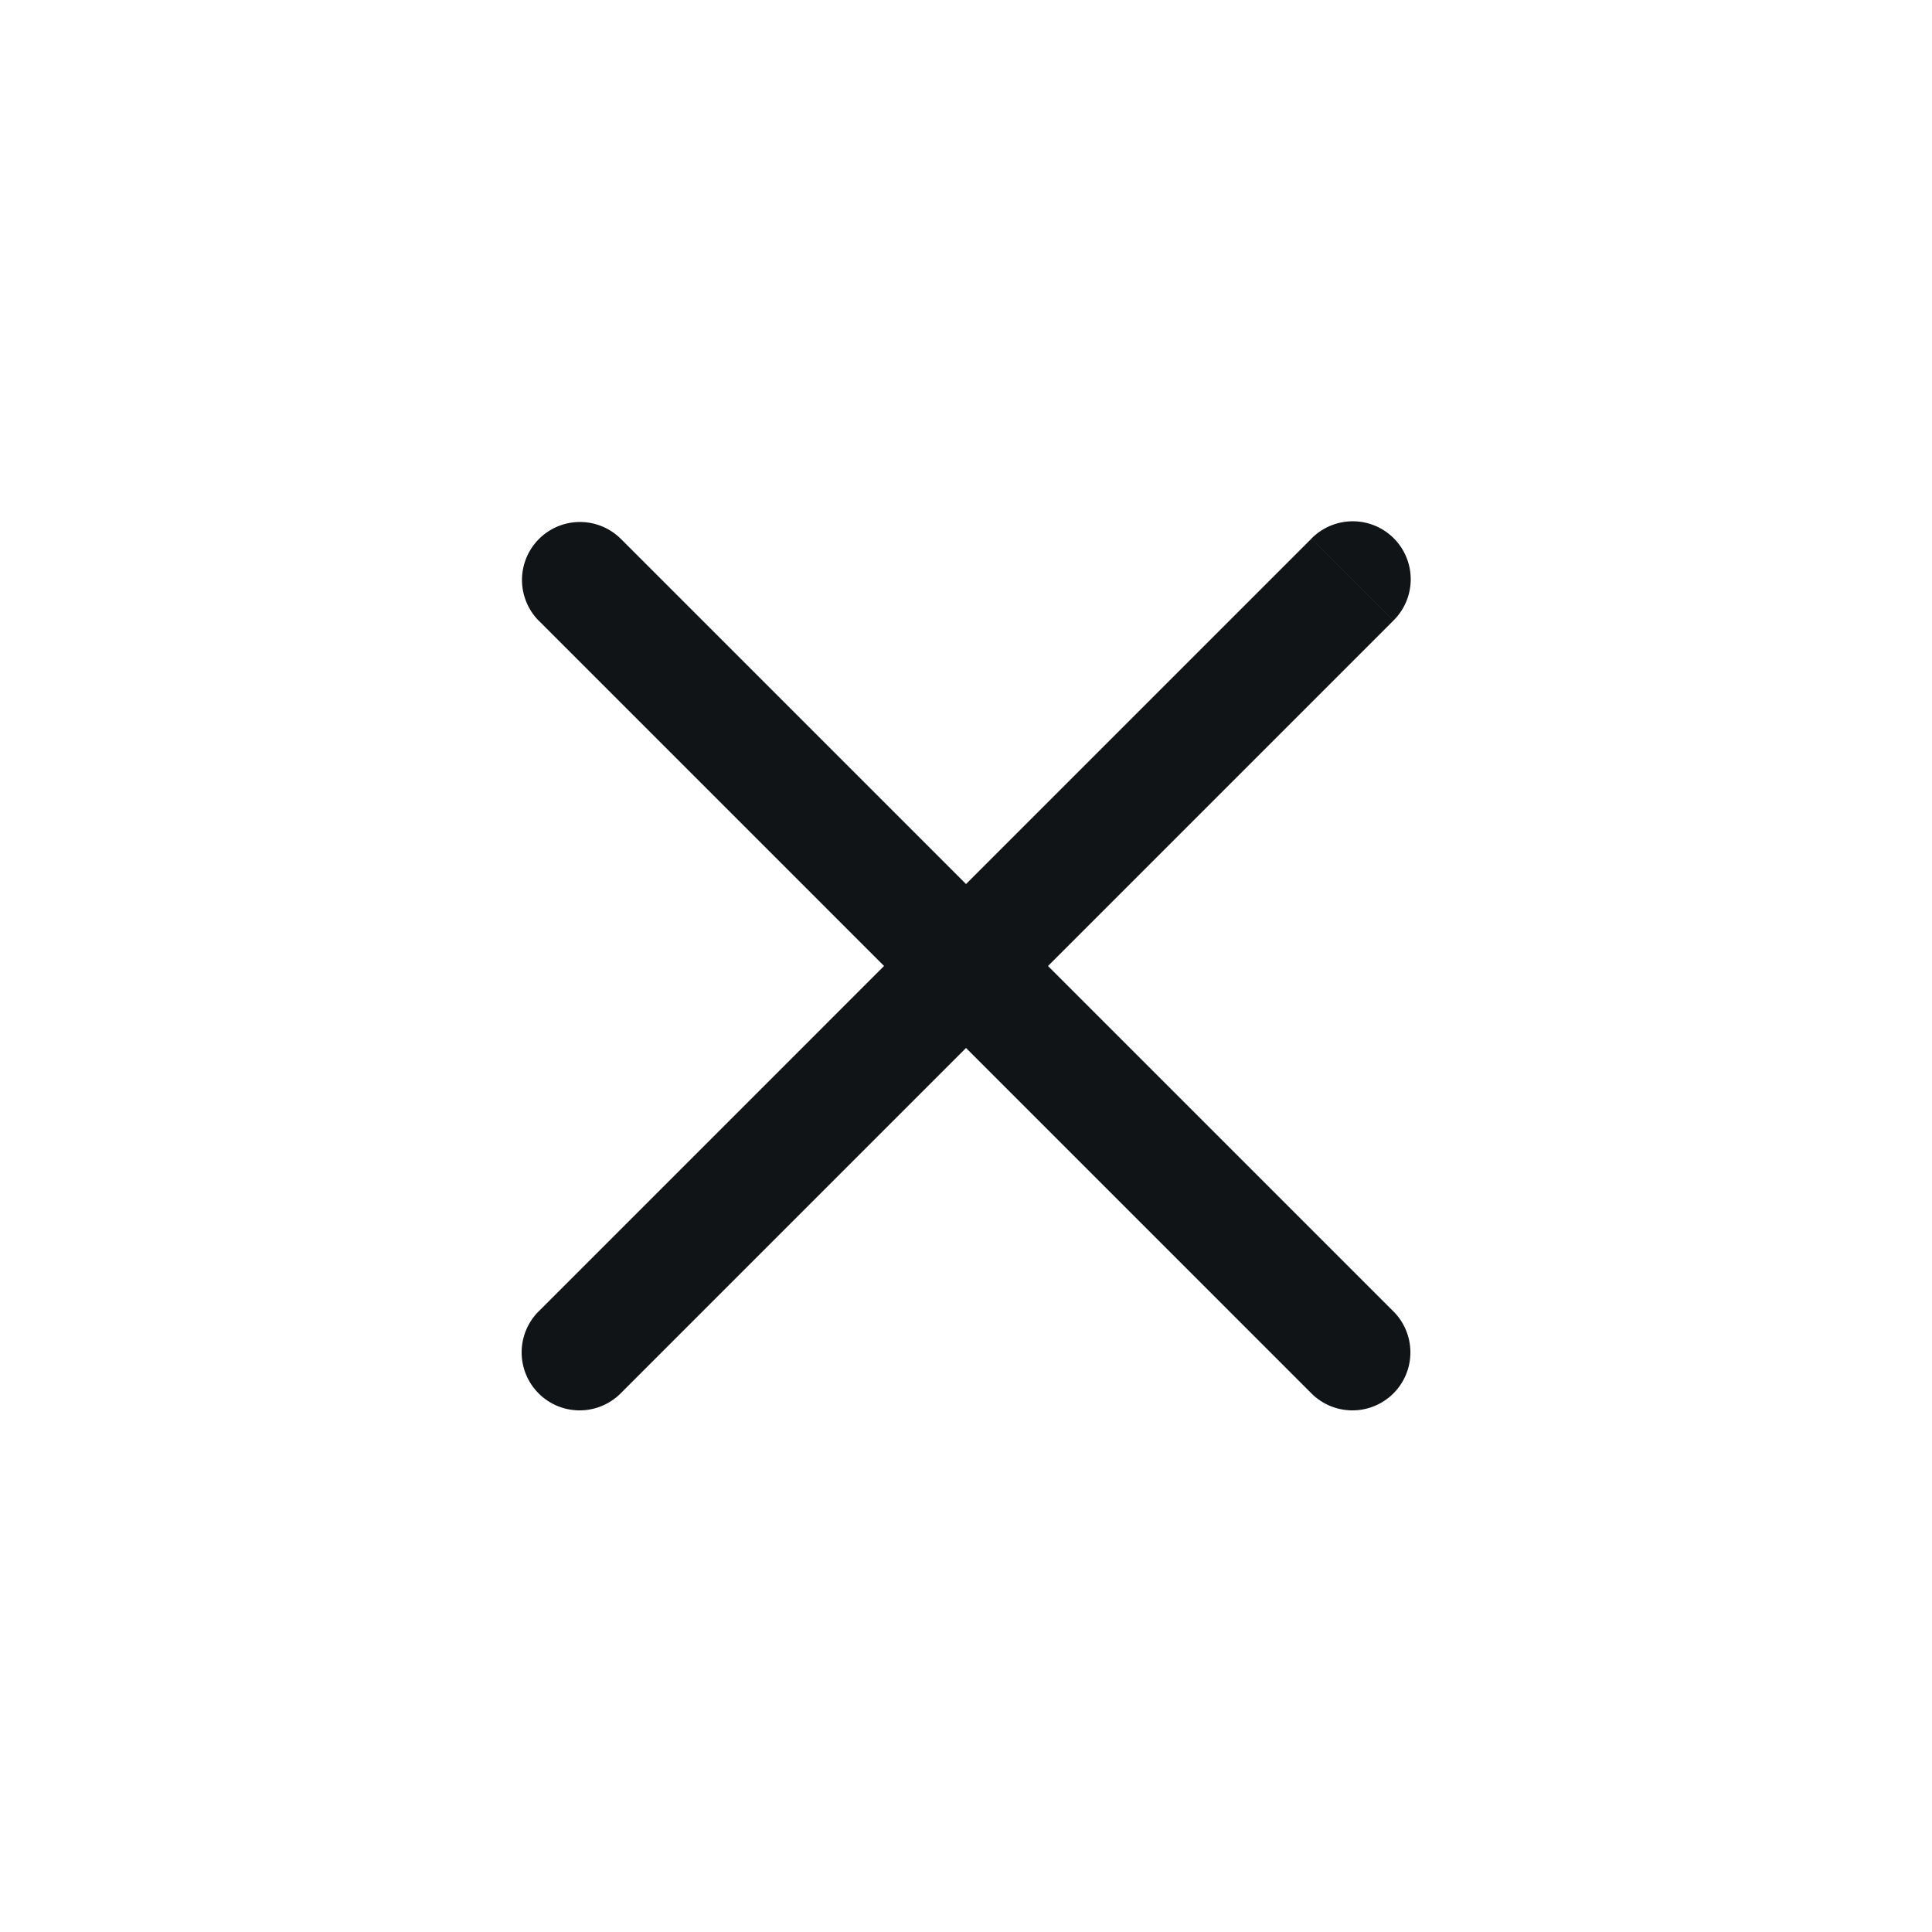
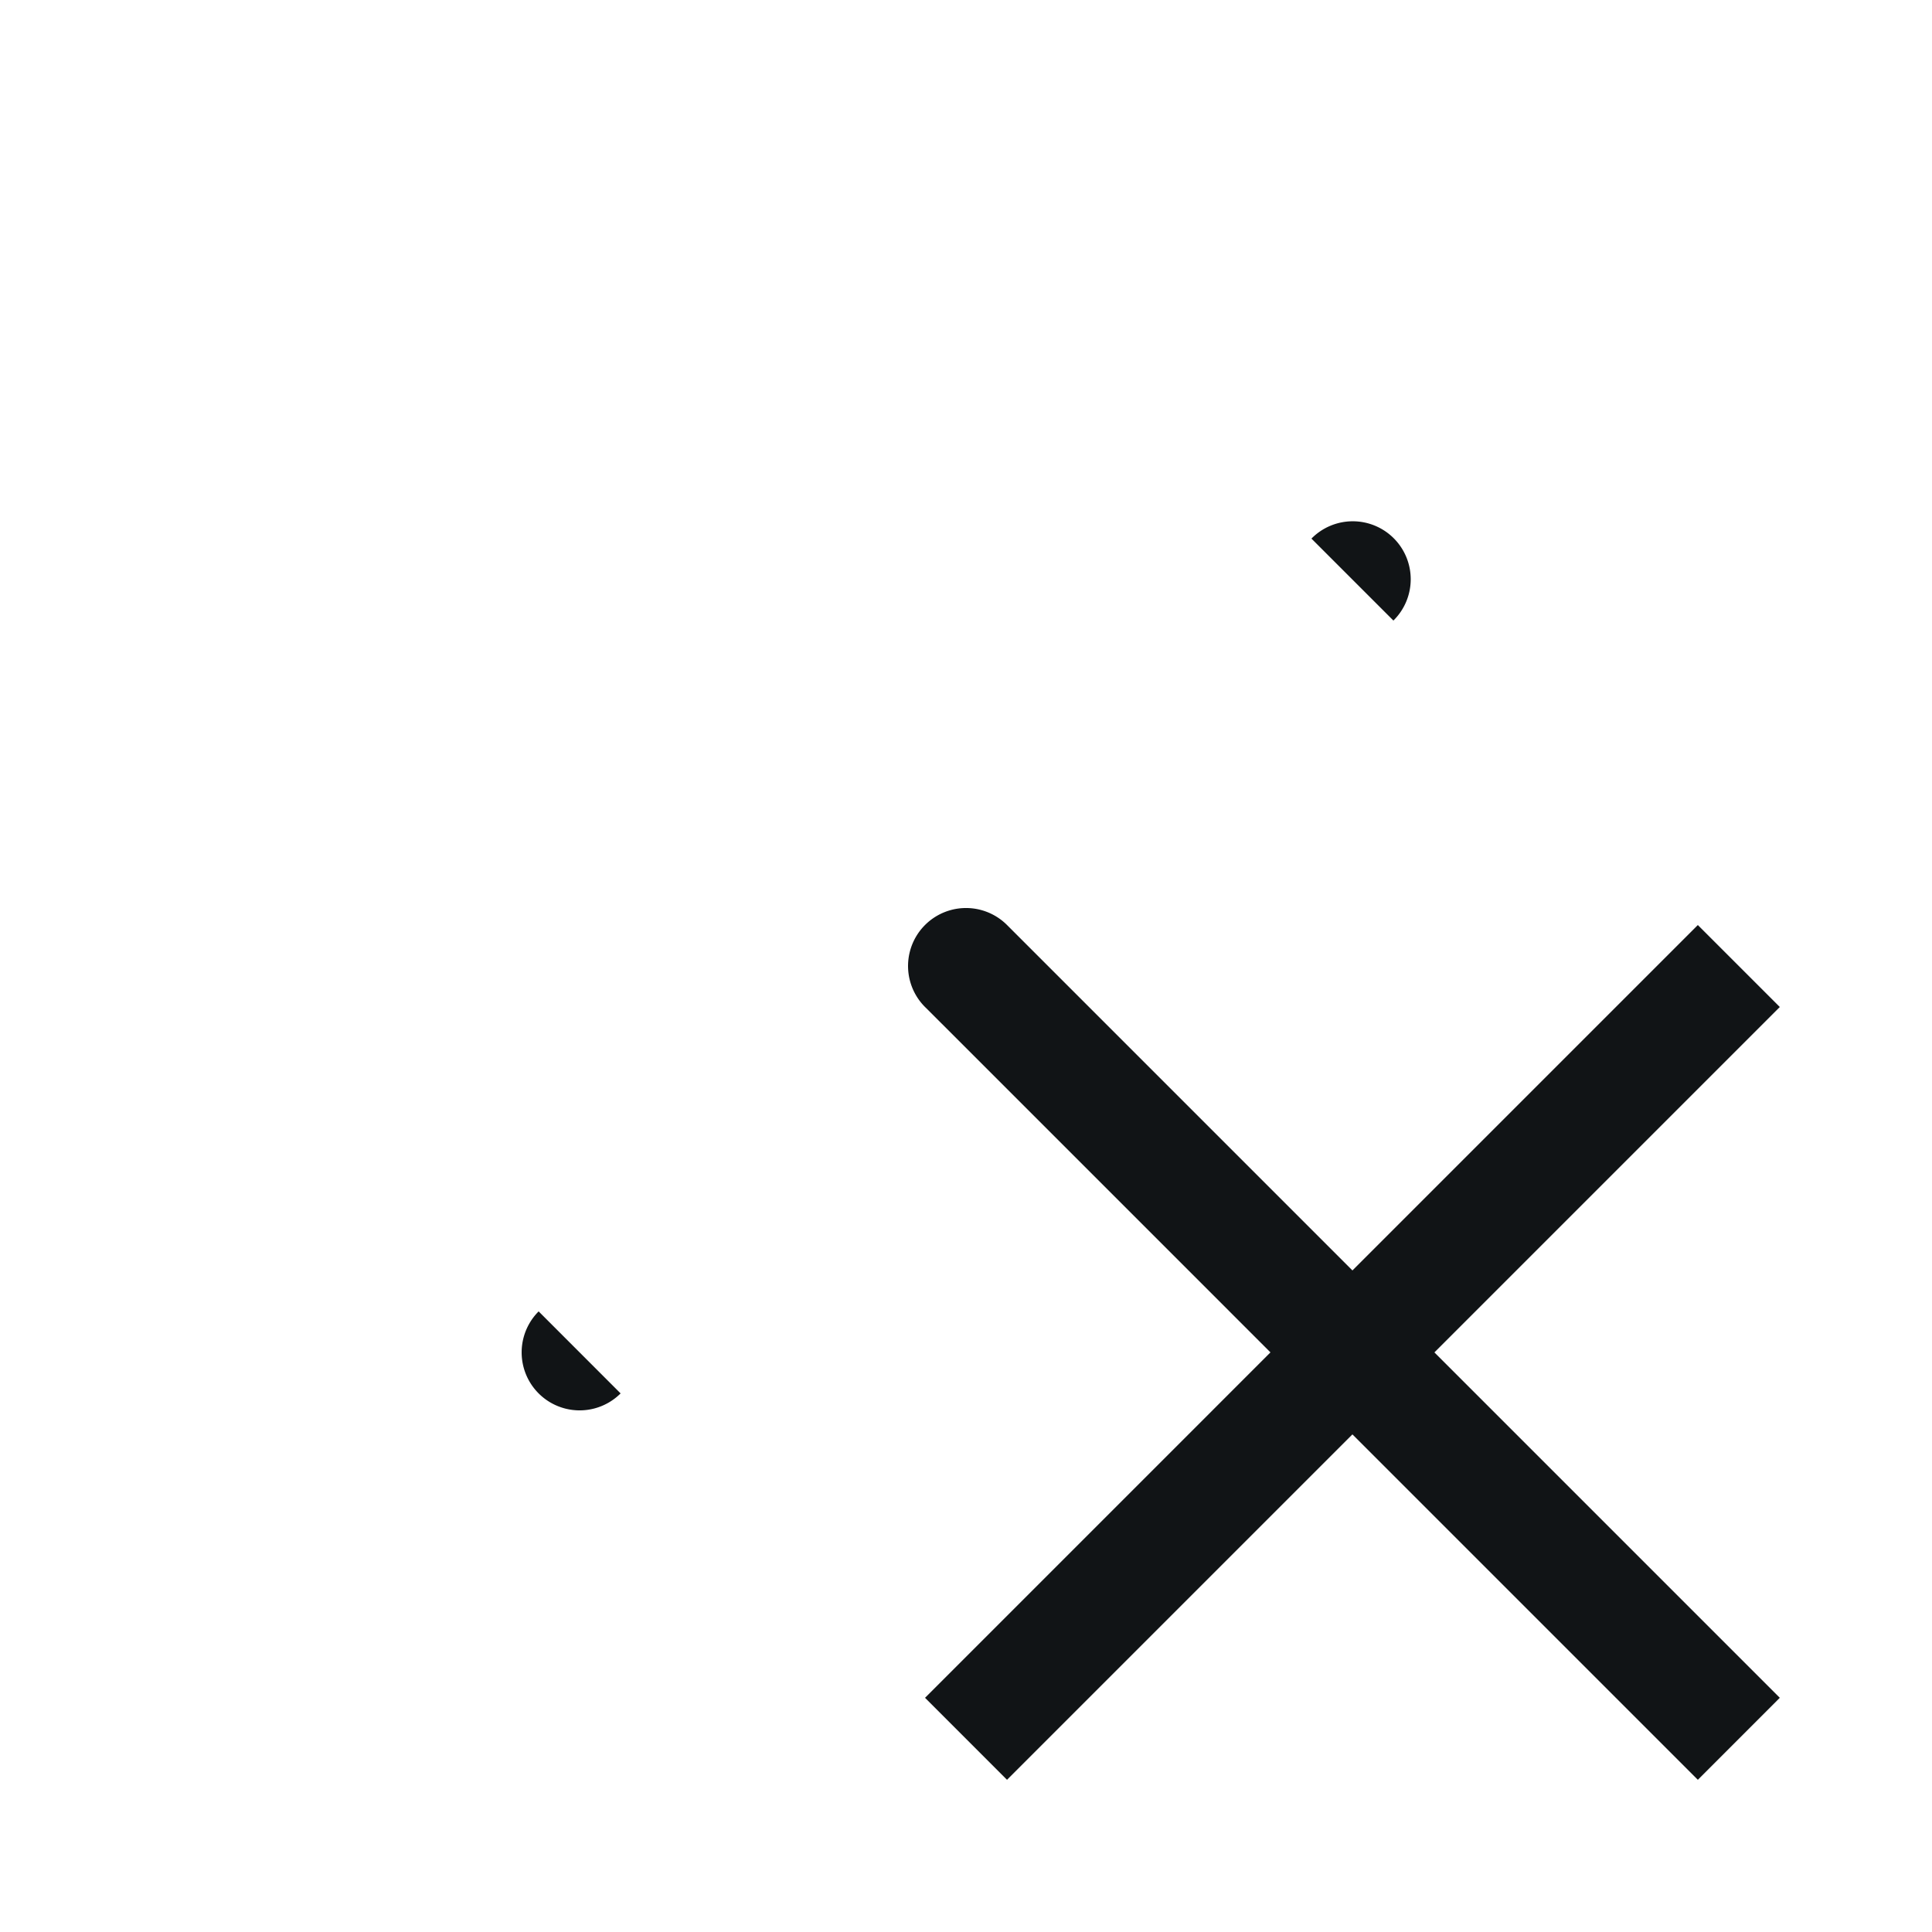
<svg xmlns="http://www.w3.org/2000/svg" width="40" height="40" fill="none" viewBox="0 0 40 40">
-   <path fill="#111416" d="M11.152 27.151a1.2 1.2 0 1 0 1.697 1.698l-1.697-1.698Zm9.697-6.302a1.2 1.2 0 1 0-1.697-1.698l1.697 1.698Zm-1.697-1.698a1.2 1.2 0 1 0 1.697 1.698l-1.697-1.698Zm9.697-6.303a1.2 1.2 0 1 0-1.697-1.697l1.697 1.697Zm-8 6.303a1.2 1.2 0 1 0-1.697 1.698l1.697-1.698Zm6.303 9.698a1.2 1.2 0 1 0 1.697-1.698l-1.697 1.698Zm-8-8a1.2 1.2 0 1 0 1.697-1.698l-1.697 1.698Zm-6.303-9.697a1.2 1.2 0 0 0-1.697 1.697l1.697-1.697Zm0 17.697 8-8-1.697-1.698-8 8 1.697 1.698Zm8-8 8-8-1.697-1.697-8 8 1.697 1.697Zm-1.697 0 8 8 1.697-1.698-8-8-1.697 1.698Zm1.697-1.698-8-8-1.697 1.697 8 8 1.697-1.697Z" />
+   <path fill="#111416" d="M11.152 27.151a1.2 1.2 0 1 0 1.697 1.698l-1.697-1.698Zm9.697-6.302a1.2 1.2 0 1 0-1.697-1.698l1.697 1.698Zm-1.697-1.698a1.2 1.2 0 1 0 1.697 1.698l-1.697-1.698Zm9.697-6.303a1.2 1.2 0 1 0-1.697-1.697l1.697 1.697Zm-8 6.303a1.2 1.2 0 1 0-1.697 1.698l1.697-1.698Zm6.303 9.698a1.2 1.2 0 1 0 1.697-1.698l-1.697 1.698Za1.2 1.2 0 1 0 1.697-1.698l-1.697 1.698Zm-6.303-9.697a1.2 1.2 0 0 0-1.697 1.697l1.697-1.697Zm0 17.697 8-8-1.697-1.698-8 8 1.697 1.698Zm8-8 8-8-1.697-1.697-8 8 1.697 1.697Zm-1.697 0 8 8 1.697-1.698-8-8-1.697 1.698Zm1.697-1.698-8-8-1.697 1.697 8 8 1.697-1.697Z" />
</svg>